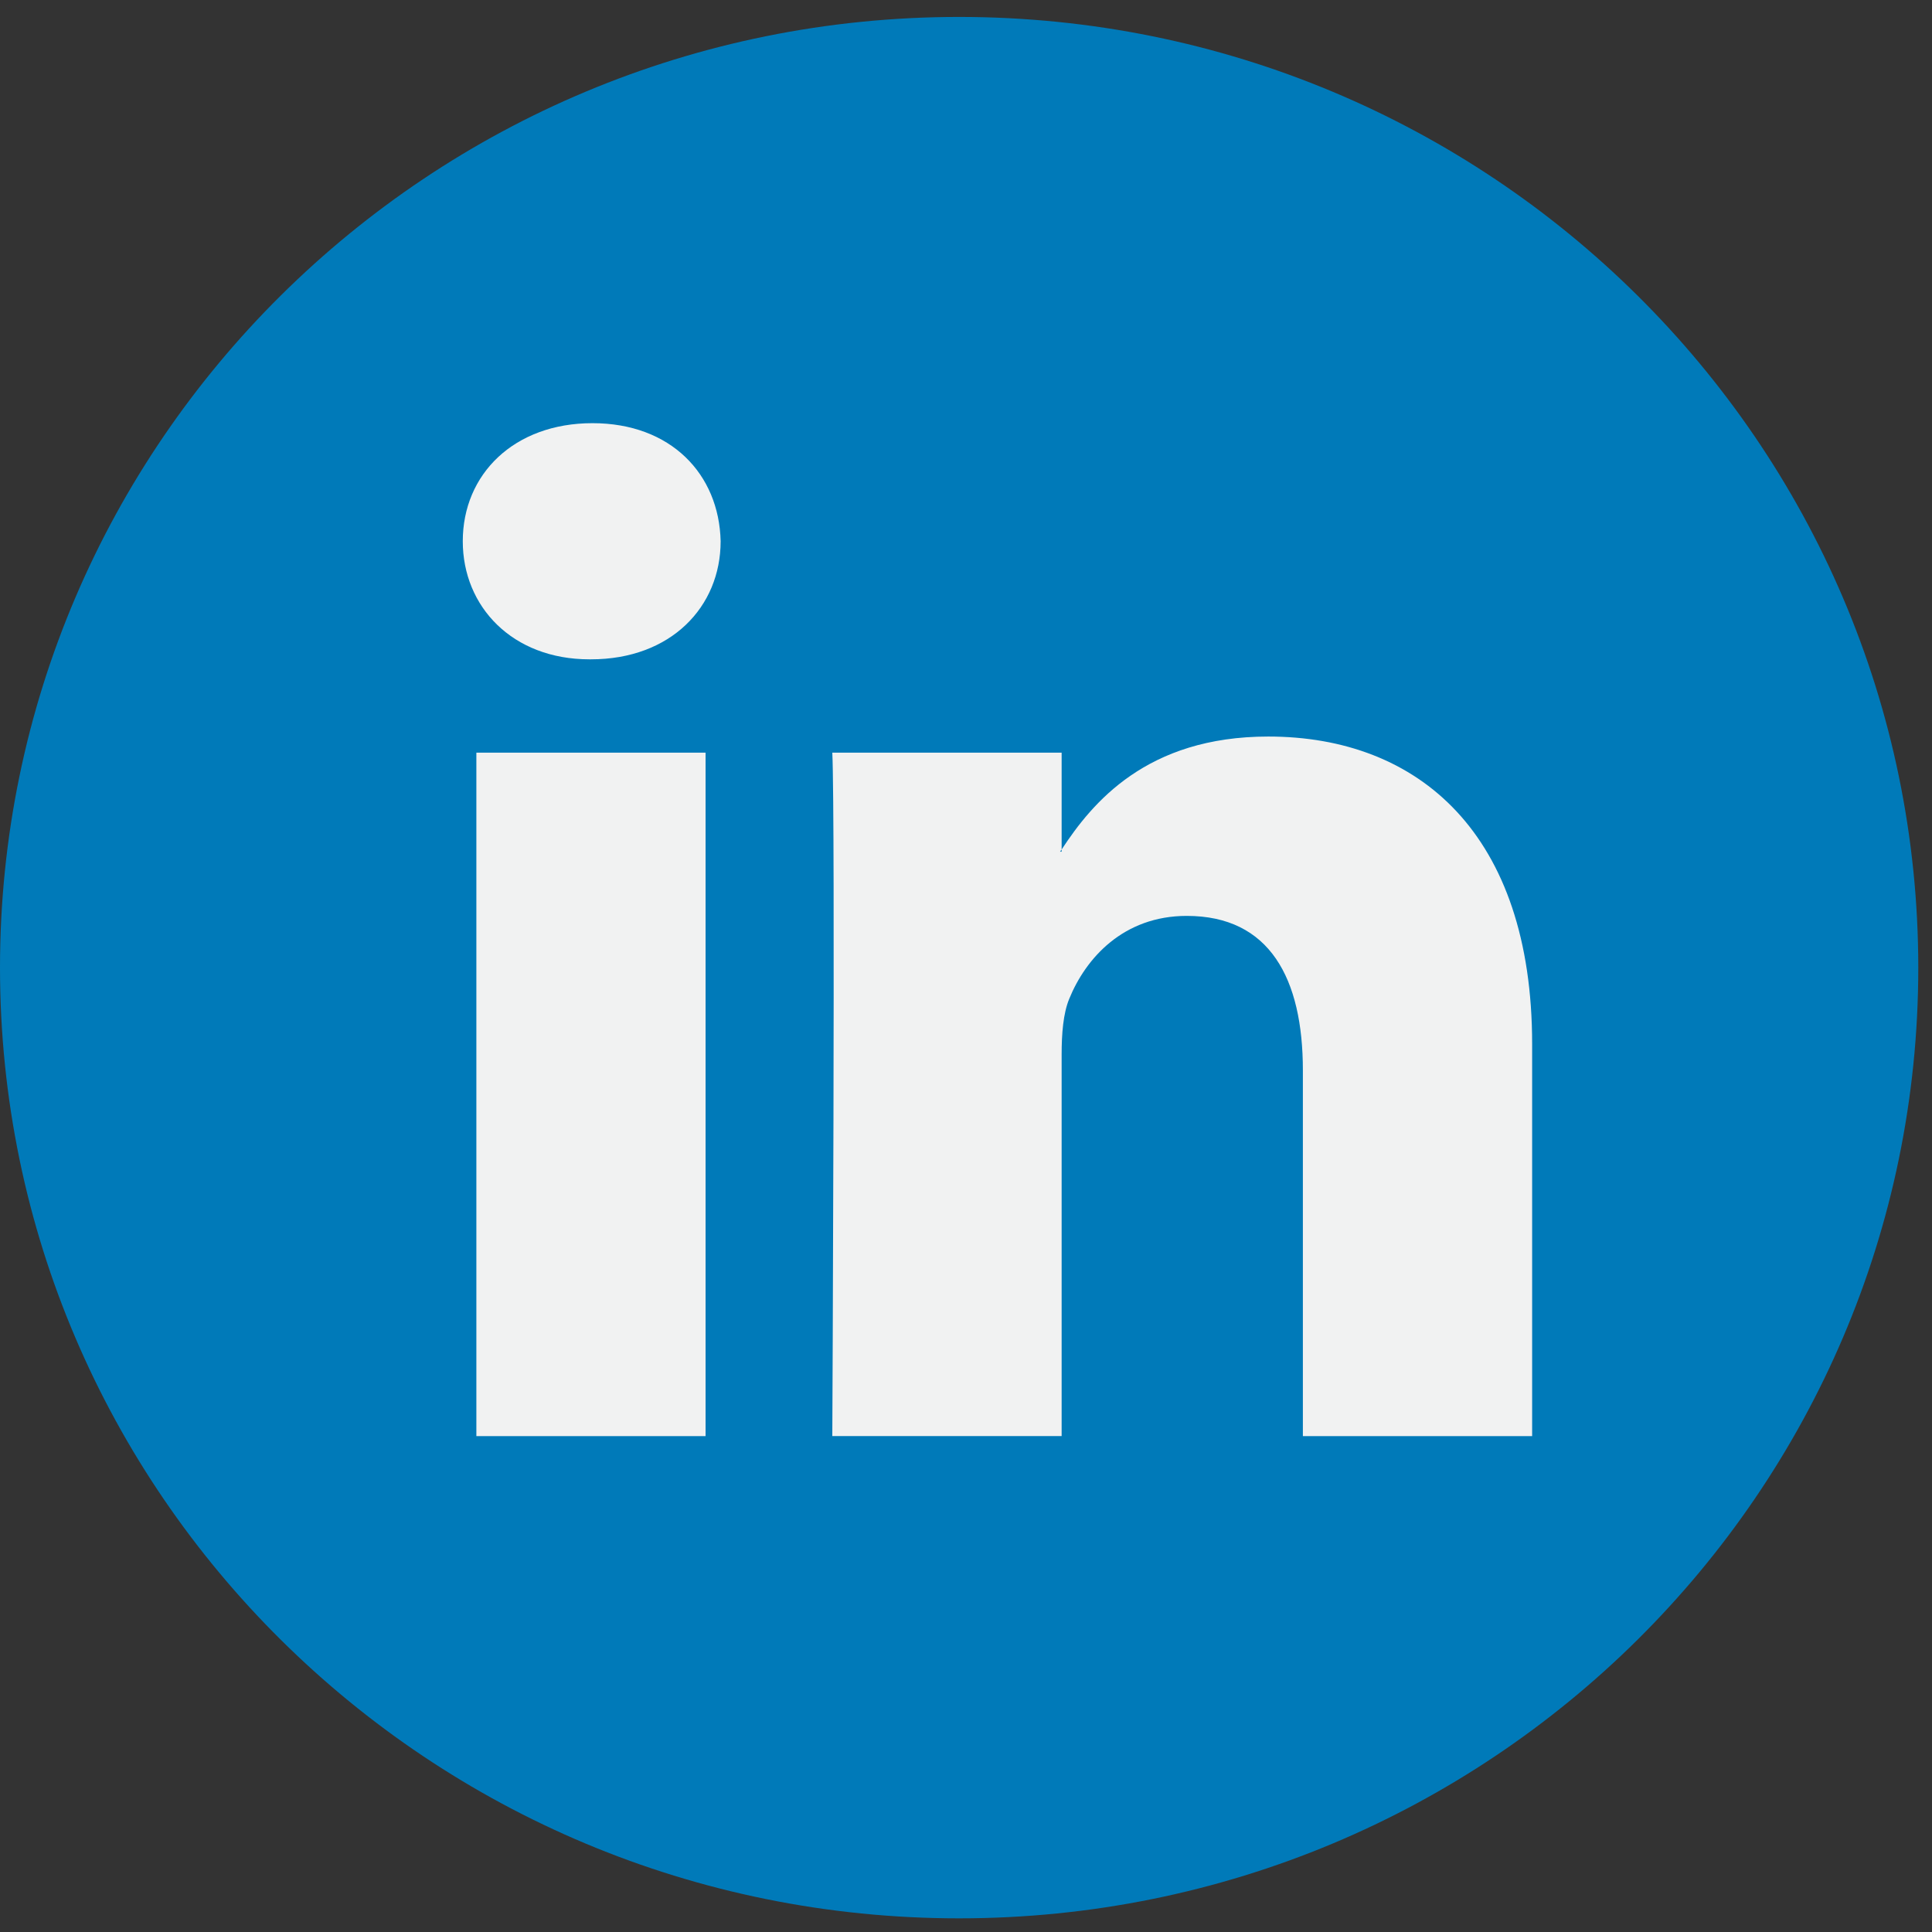
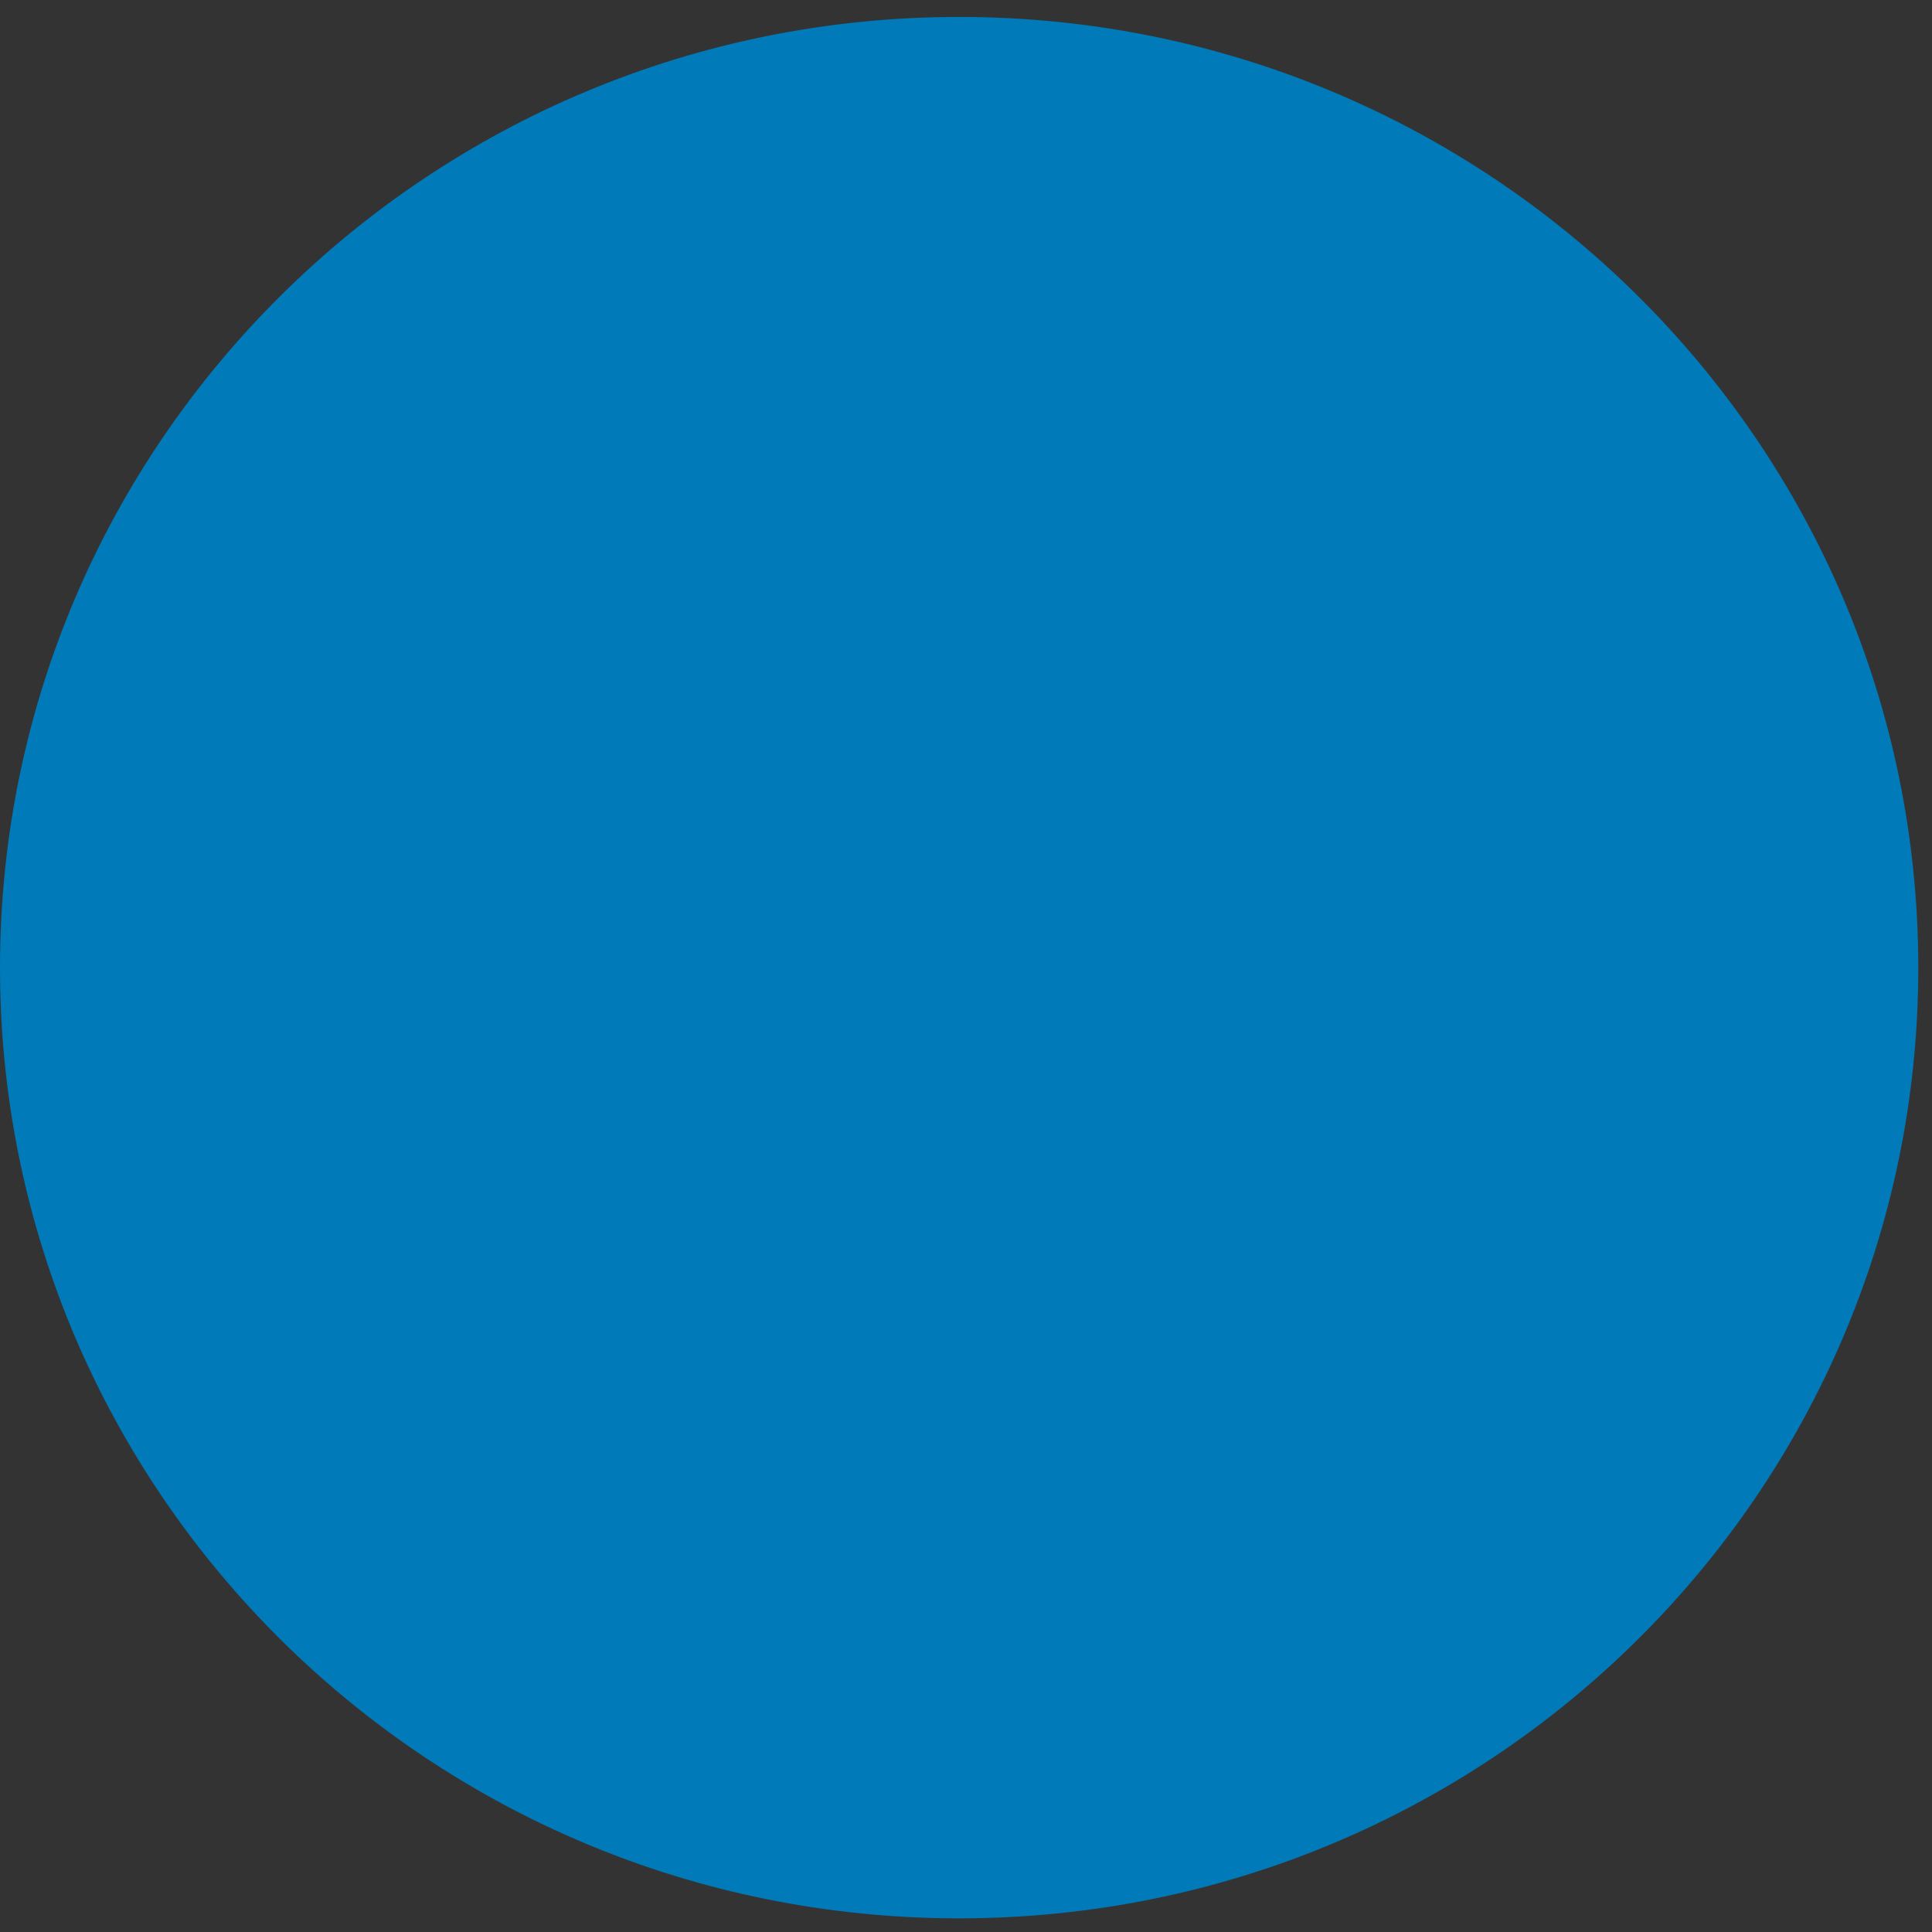
<svg xmlns="http://www.w3.org/2000/svg" width="30" height="30" viewBox="0 0 30 30" fill="none">
  <rect x="0" y="0" width="30" height="30" fill="#333333" stroke="none" />
  <path d="M14.893 29.788C23.119 29.788 29.787 23.179 29.787 15.026C29.787 6.872 23.119 0.263 14.893 0.263C6.668 0.263 0 6.872 0 15.026C0 23.179 6.668 29.788 14.893 29.788Z" fill="#007AB9" />
-   <path fill-rule="evenodd" clip-rule="evenodd" d="M9.2 6.571C7.982 6.571 7.186 7.363 7.186 8.404C7.186 9.423 7.959 10.238 9.153 10.238H9.176C10.418 10.238 11.19 9.423 11.19 8.404C11.166 7.363 10.418 6.571 9.2 6.571ZM23.791 16.213V22.3H20.231V16.621C20.231 15.195 19.717 14.222 18.428 14.222C17.445 14.222 16.86 14.877 16.602 15.512C16.509 15.739 16.485 16.054 16.485 16.372V22.299H12.924C12.924 22.299 12.972 12.682 12.924 11.687H16.485V13.191C16.481 13.196 16.477 13.202 16.473 13.207C16.469 13.213 16.465 13.219 16.461 13.225H16.485V13.191C16.958 12.469 17.802 11.437 19.693 11.437C22.035 11.437 23.791 12.954 23.791 16.213ZM10.956 22.3H7.397V11.687H10.956V22.3Z" fill="#F1F2F2" />
</svg>